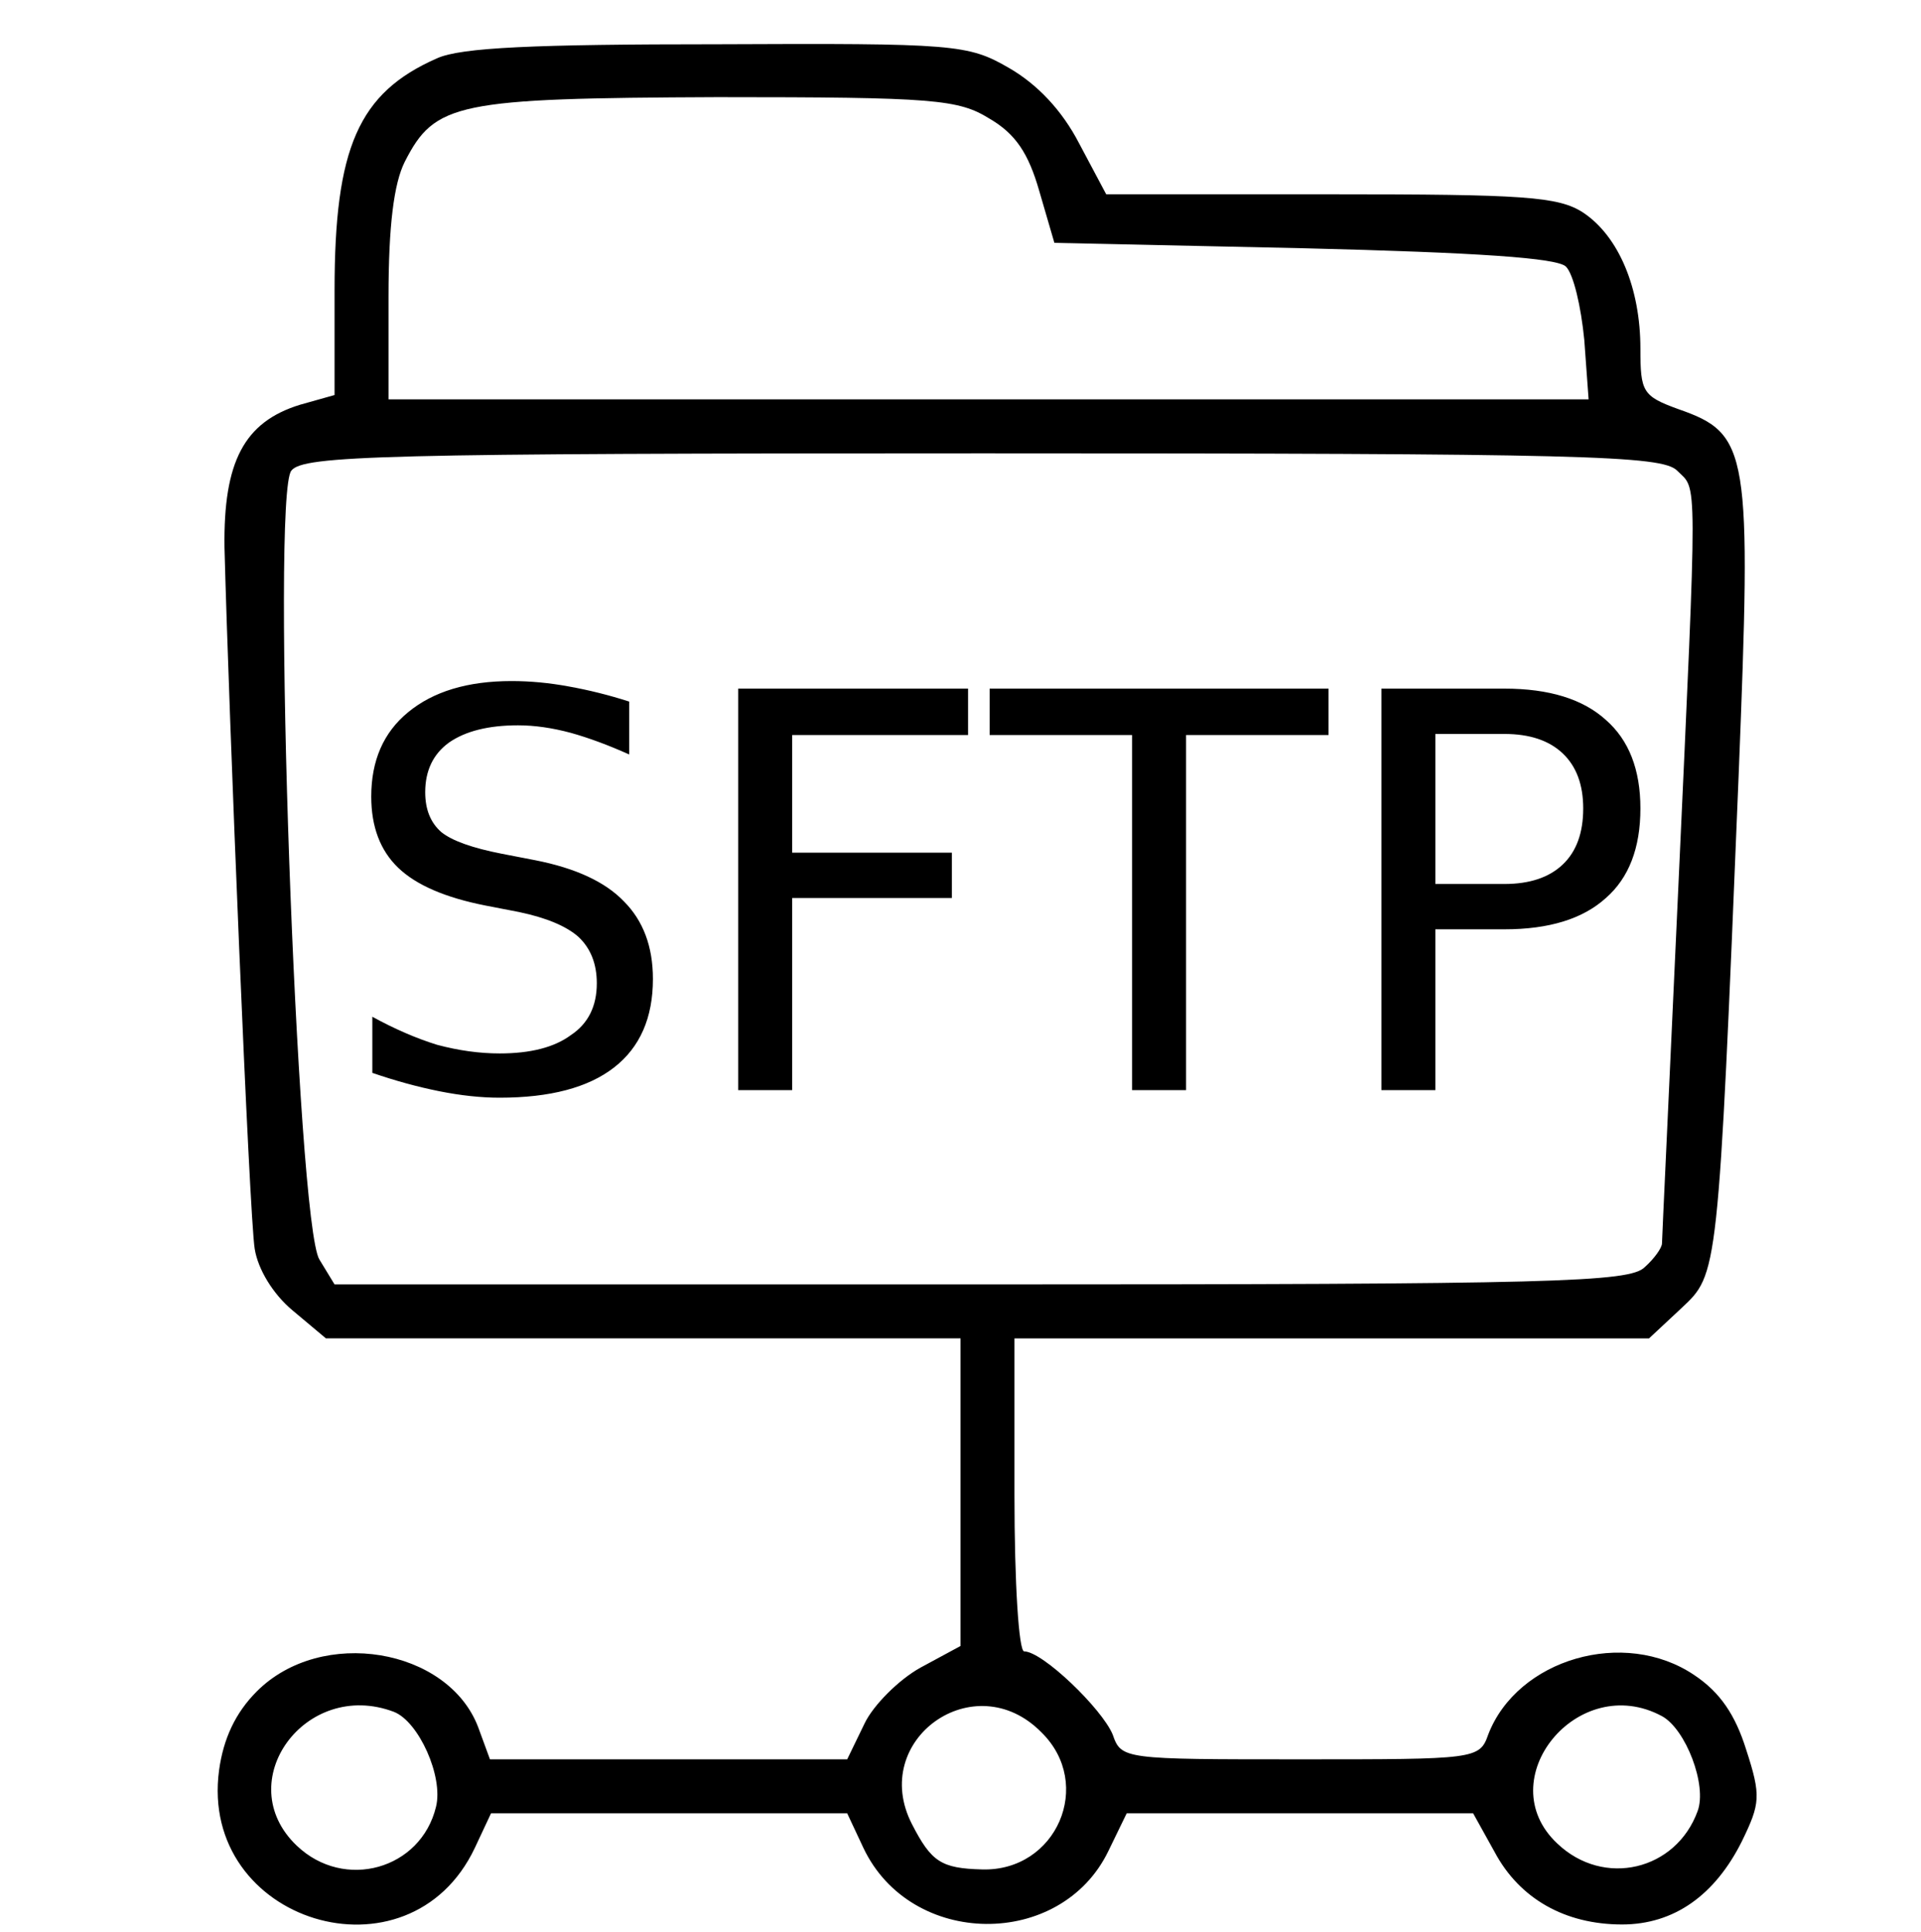
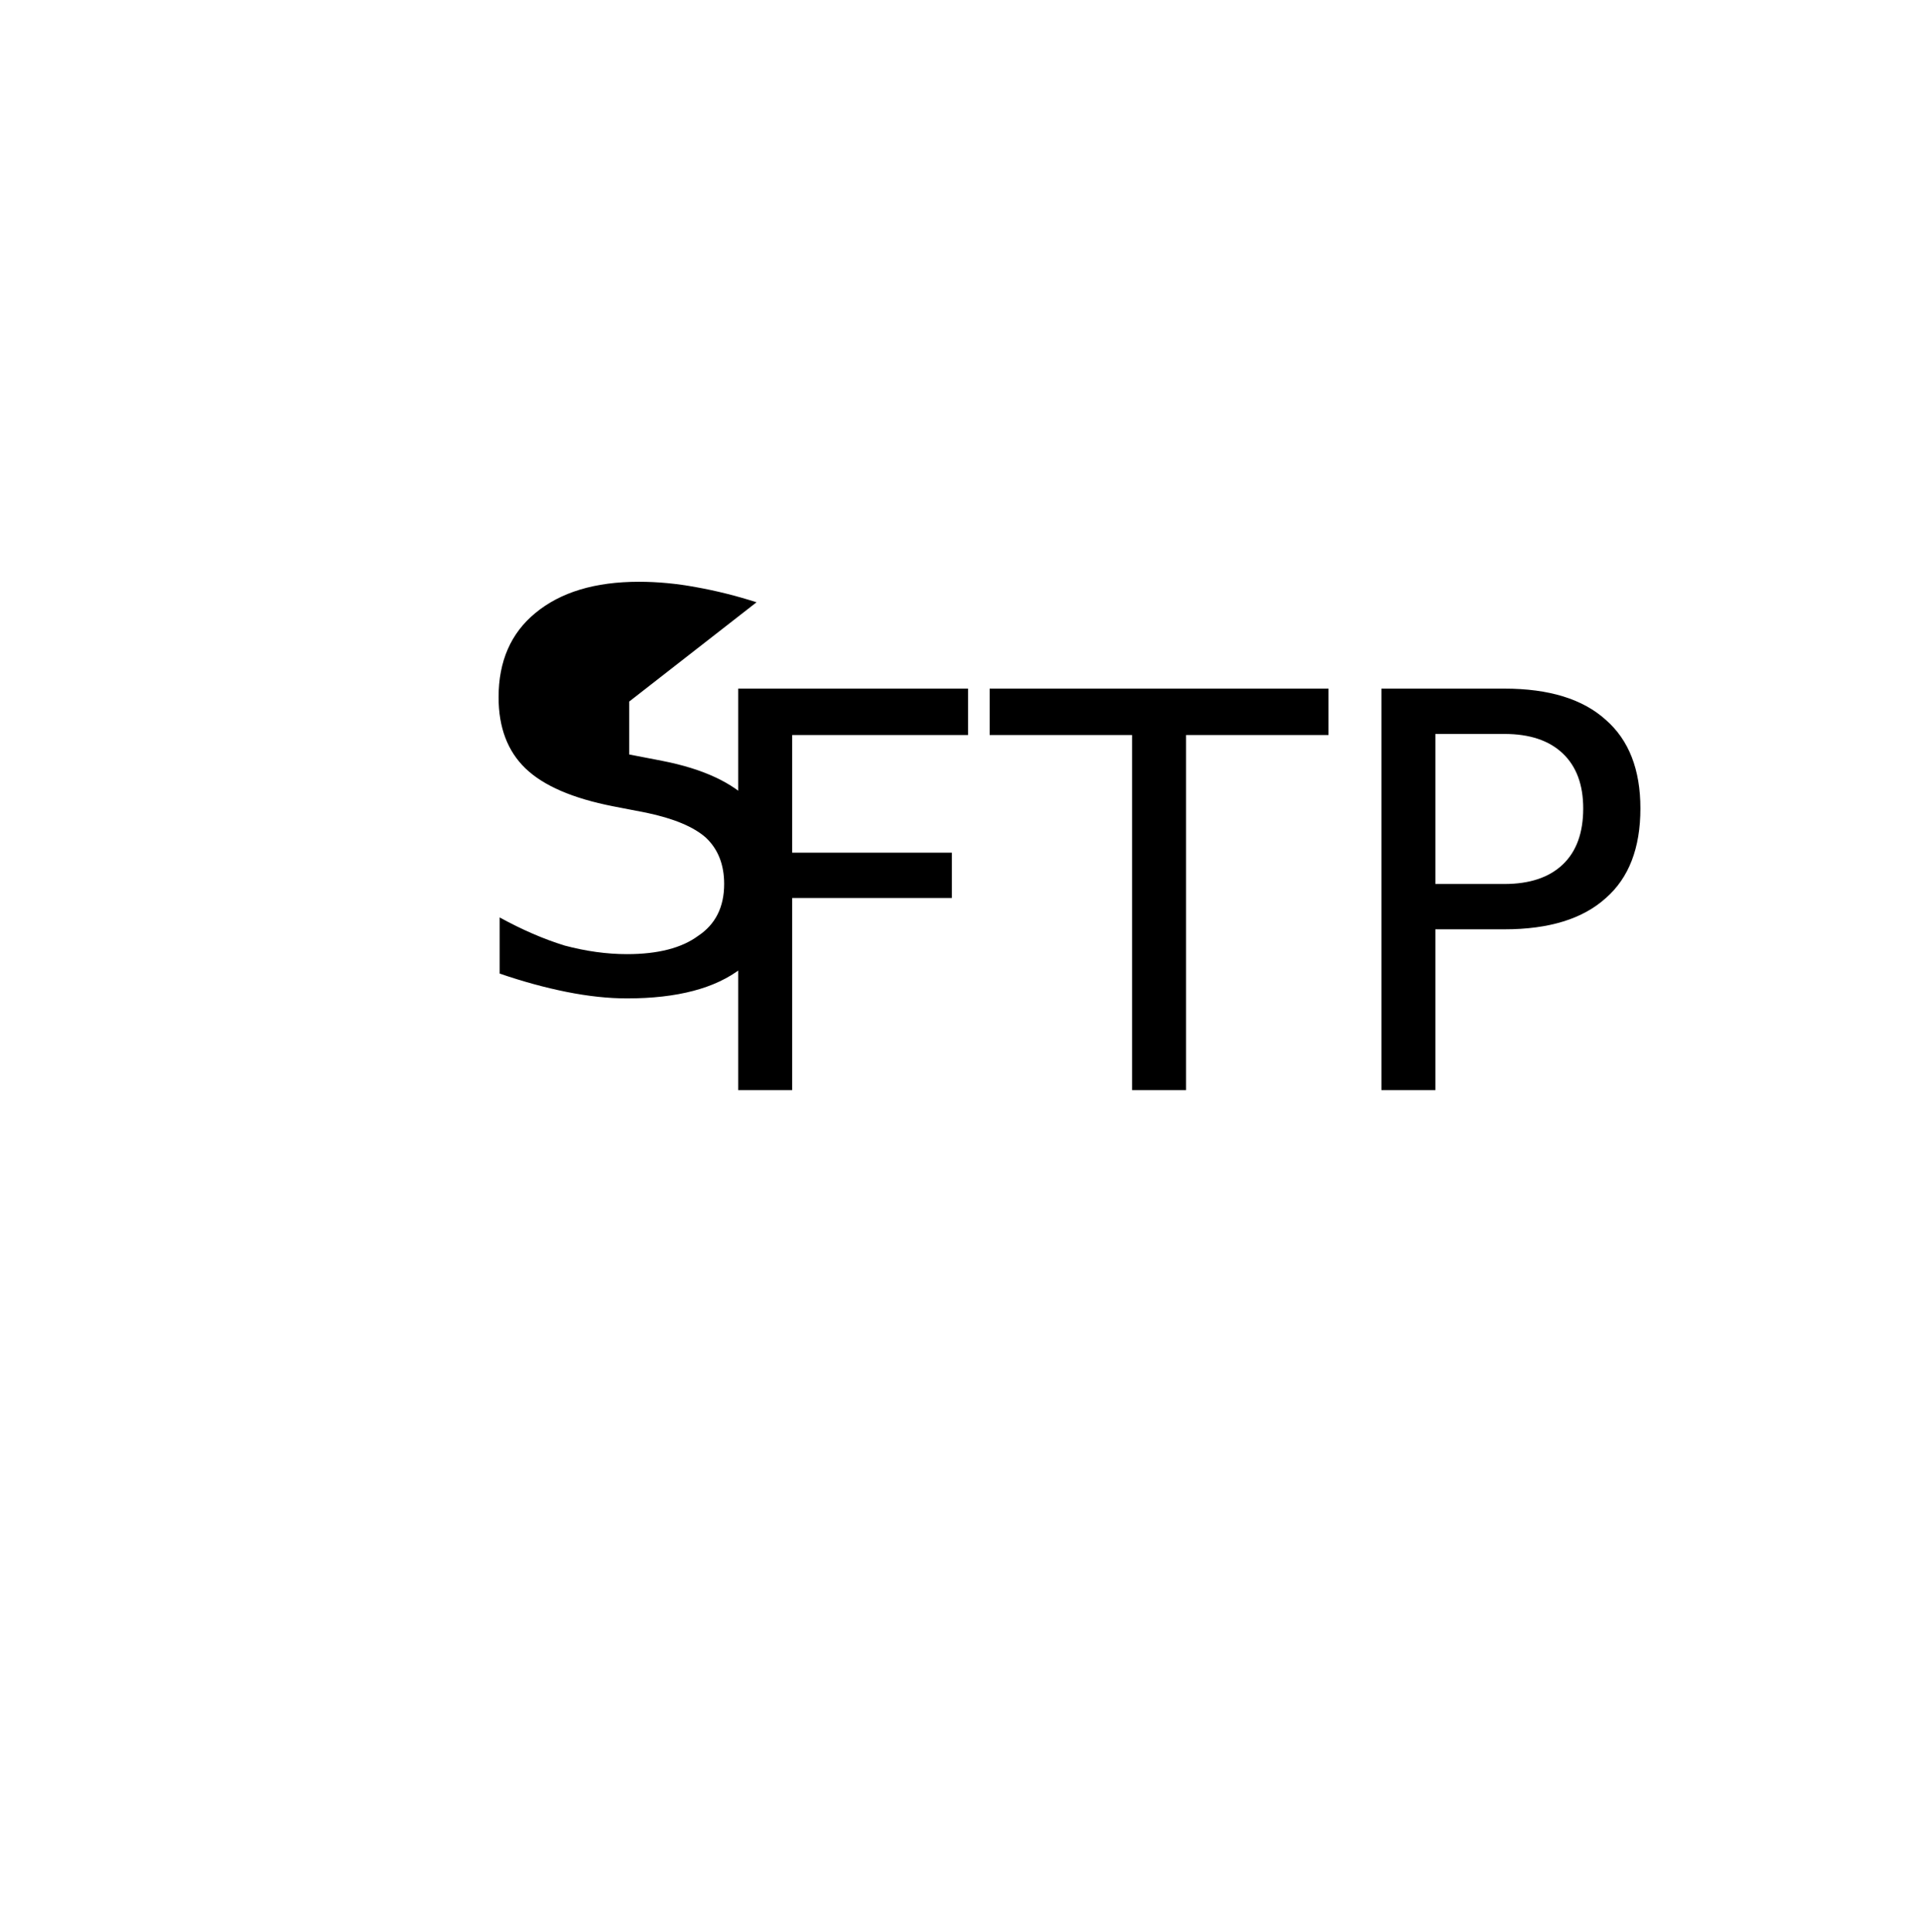
<svg xmlns="http://www.w3.org/2000/svg" version="1.2" viewBox="0 0 178 179" width="178" height="179">
  <style />
-   <path fill-rule="evenodd" d="m66.5 4.1c22-0.1 23.2 0 27 2.2 2.6 1.5 4.9 3.9 6.5 7l2.5 4.7h20.8c17.9 0 21.1 0.2 23.4 1.7 3.3 2.2 5.3 7 5.3 12.6 0 4 0.2 4.4 3.5 5.6 6.6 2.3 6.8 3.8 5.6 34-1.9 46.5-1.9 46.1-5.3 49.3l-3 2.8h-58.8v14.5c0 8.2 0.4 14.5 0.9 14.5 1.7 0 7.2 5.3 8.2 7.7 0.8 2.3 1 2.3 17.4 2.3 16.2 0 16.6 0 17.4-2.3 2.7-7 12.6-9.9 19.1-5.5 2.4 1.6 3.8 3.7 4.8 6.9 1.4 4.3 1.3 5-0.4 8.5-2.5 5-6.3 7.7-11.1 7.7-5.3 0-9.5-2.4-11.8-6.7l-2-3.6h-32.1l-1.7 3.5c-4.4 9.1-18.3 9-22.7-0.3l-1.5-3.2h-33l-1.5 3.2c-6.1 12.9-25.6 6.9-23.7-7.2 0.4-2.9 1.5-5.3 3.5-7.3 6-6 17.7-4 20.5 3.3l1.1 3h33.1l1.6-3.3c0.8-1.7 3.2-4.1 5.2-5.2l3.7-2v-28.5h-58.8l-3.1-2.6c-1.8-1.5-3.2-3.8-3.5-5.7-0.5-3-2.4-49.6-2.8-65-0.1-7.9 1.8-11.6 7-13.2l3.2-0.9v-9.7c0-13.2 2.2-18.3 9.5-21.5 2.2-1 9-1.3 26-1.3zm0 4.9c-24.2 0.1-26.2 0.5-29 6-1 2-1.5 5.9-1.5 12.5v9.5h111.2l-0.4-5.5c-0.3-3.1-1-6.1-1.7-6.8-0.8-0.8-8.1-1.3-24.3-1.7l-23.1-0.5-1.4-4.8c-1-3.5-2.2-5.3-4.6-6.7-2.9-1.8-5.1-2-25.2-2zm24.6 33c-55.7 0-63 0.2-64.1 1.6-1.9 2.2 0.5 69.8 2.6 73.1l1.4 2.3h60c53.1 0 60-0.2 61.4-1.6 0.9-0.8 1.6-1.8 1.6-2.2 0-0.4 0.7-15.1 1.5-32.7 1.8-39.4 1.8-37-0.1-38.9-1.4-1.4-8.6-1.6-64.3-1.6zm-63.6 129c4.4 4.2 11.5 2.2 12.9-3.6 0.7-2.8-1.6-7.9-3.9-8.8-8.2-3.1-15.2 6.5-9 12.4zm57-2c1.8 3.5 2.7 4.1 6.5 4.2 6.9 0.2 10.4-7.9 5.5-12.7-6.2-6.3-16 0.7-12 8.5zm59.8 1.8c4.3 4.1 11 2.5 13-3 0.9-2.4-1.1-7.6-3.3-8.8-7.8-4.2-16 5.9-9.7 11.8z" />
-   <path d="m58.3 65v4.9q-2.9-1.3-5.4-2-2.6-0.7-4.9-0.7-4.1 0-6.4 1.6-2.2 1.6-2.2 4.6 0 2.4 1.5 3.7 1.5 1.2 5.6 2l3.1 0.6q5.6 1.1 8.2 3.8 2.7 2.7 2.7 7.2 0 5.4-3.6 8.2-3.6 2.8-10.6 2.8-2.6 0-5.6-0.6-3-0.6-6.2-1.7v-5.2q3.1 1.7 6 2.6 3 0.8 5.8 0.8 4.3 0 6.6-1.7 2.4-1.6 2.4-4.8 0-2.7-1.7-4.3-1.7-1.5-5.5-2.3l-3.1-0.6q-5.6-1.1-8.1-3.5-2.5-2.4-2.5-6.6 0-5 3.4-7.8 3.5-2.9 9.6-2.9 2.6 0 5.3 0.5 2.8 0.5 5.6 1.4zm10.1 36v-37.2h21.3v4.3h-16.3v10.9h14.8v4.2h-14.8v17.8zm23.3-32.9v-4.3h31.4v4.3h-13.2v32.9h-5v-32.9zm47.7-0.1h-6.4v13.9h6.4q3.5 0 5.4-1.8 1.9-1.8 1.9-5.2 0-3.3-1.9-5.1-1.9-1.8-5.4-1.8zm-11.4 33v-37.2h11.4q6.2 0 9.4 2.9 3.2 2.8 3.2 8.2 0 5.5-3.2 8.3-3.2 2.9-9.4 2.9h-6.4v14.9z" />
+   <path d="m58.3 65v4.9l3.1 0.6q5.6 1.1 8.2 3.8 2.7 2.7 2.7 7.2 0 5.4-3.6 8.2-3.6 2.8-10.6 2.8-2.6 0-5.6-0.6-3-0.6-6.2-1.7v-5.2q3.1 1.7 6 2.6 3 0.8 5.8 0.8 4.3 0 6.6-1.7 2.4-1.6 2.4-4.8 0-2.7-1.7-4.3-1.7-1.5-5.5-2.3l-3.1-0.6q-5.6-1.1-8.1-3.5-2.5-2.4-2.5-6.6 0-5 3.4-7.8 3.5-2.9 9.6-2.9 2.6 0 5.3 0.5 2.8 0.5 5.6 1.4zm10.1 36v-37.2h21.3v4.3h-16.3v10.9h14.8v4.2h-14.8v17.8zm23.3-32.9v-4.3h31.4v4.3h-13.2v32.9h-5v-32.9zm47.7-0.1h-6.4v13.9h6.4q3.5 0 5.4-1.8 1.9-1.8 1.9-5.2 0-3.3-1.9-5.1-1.9-1.8-5.4-1.8zm-11.4 33v-37.2h11.4q6.2 0 9.4 2.9 3.2 2.8 3.2 8.2 0 5.5-3.2 8.3-3.2 2.9-9.4 2.9h-6.4v14.9z" />
</svg>